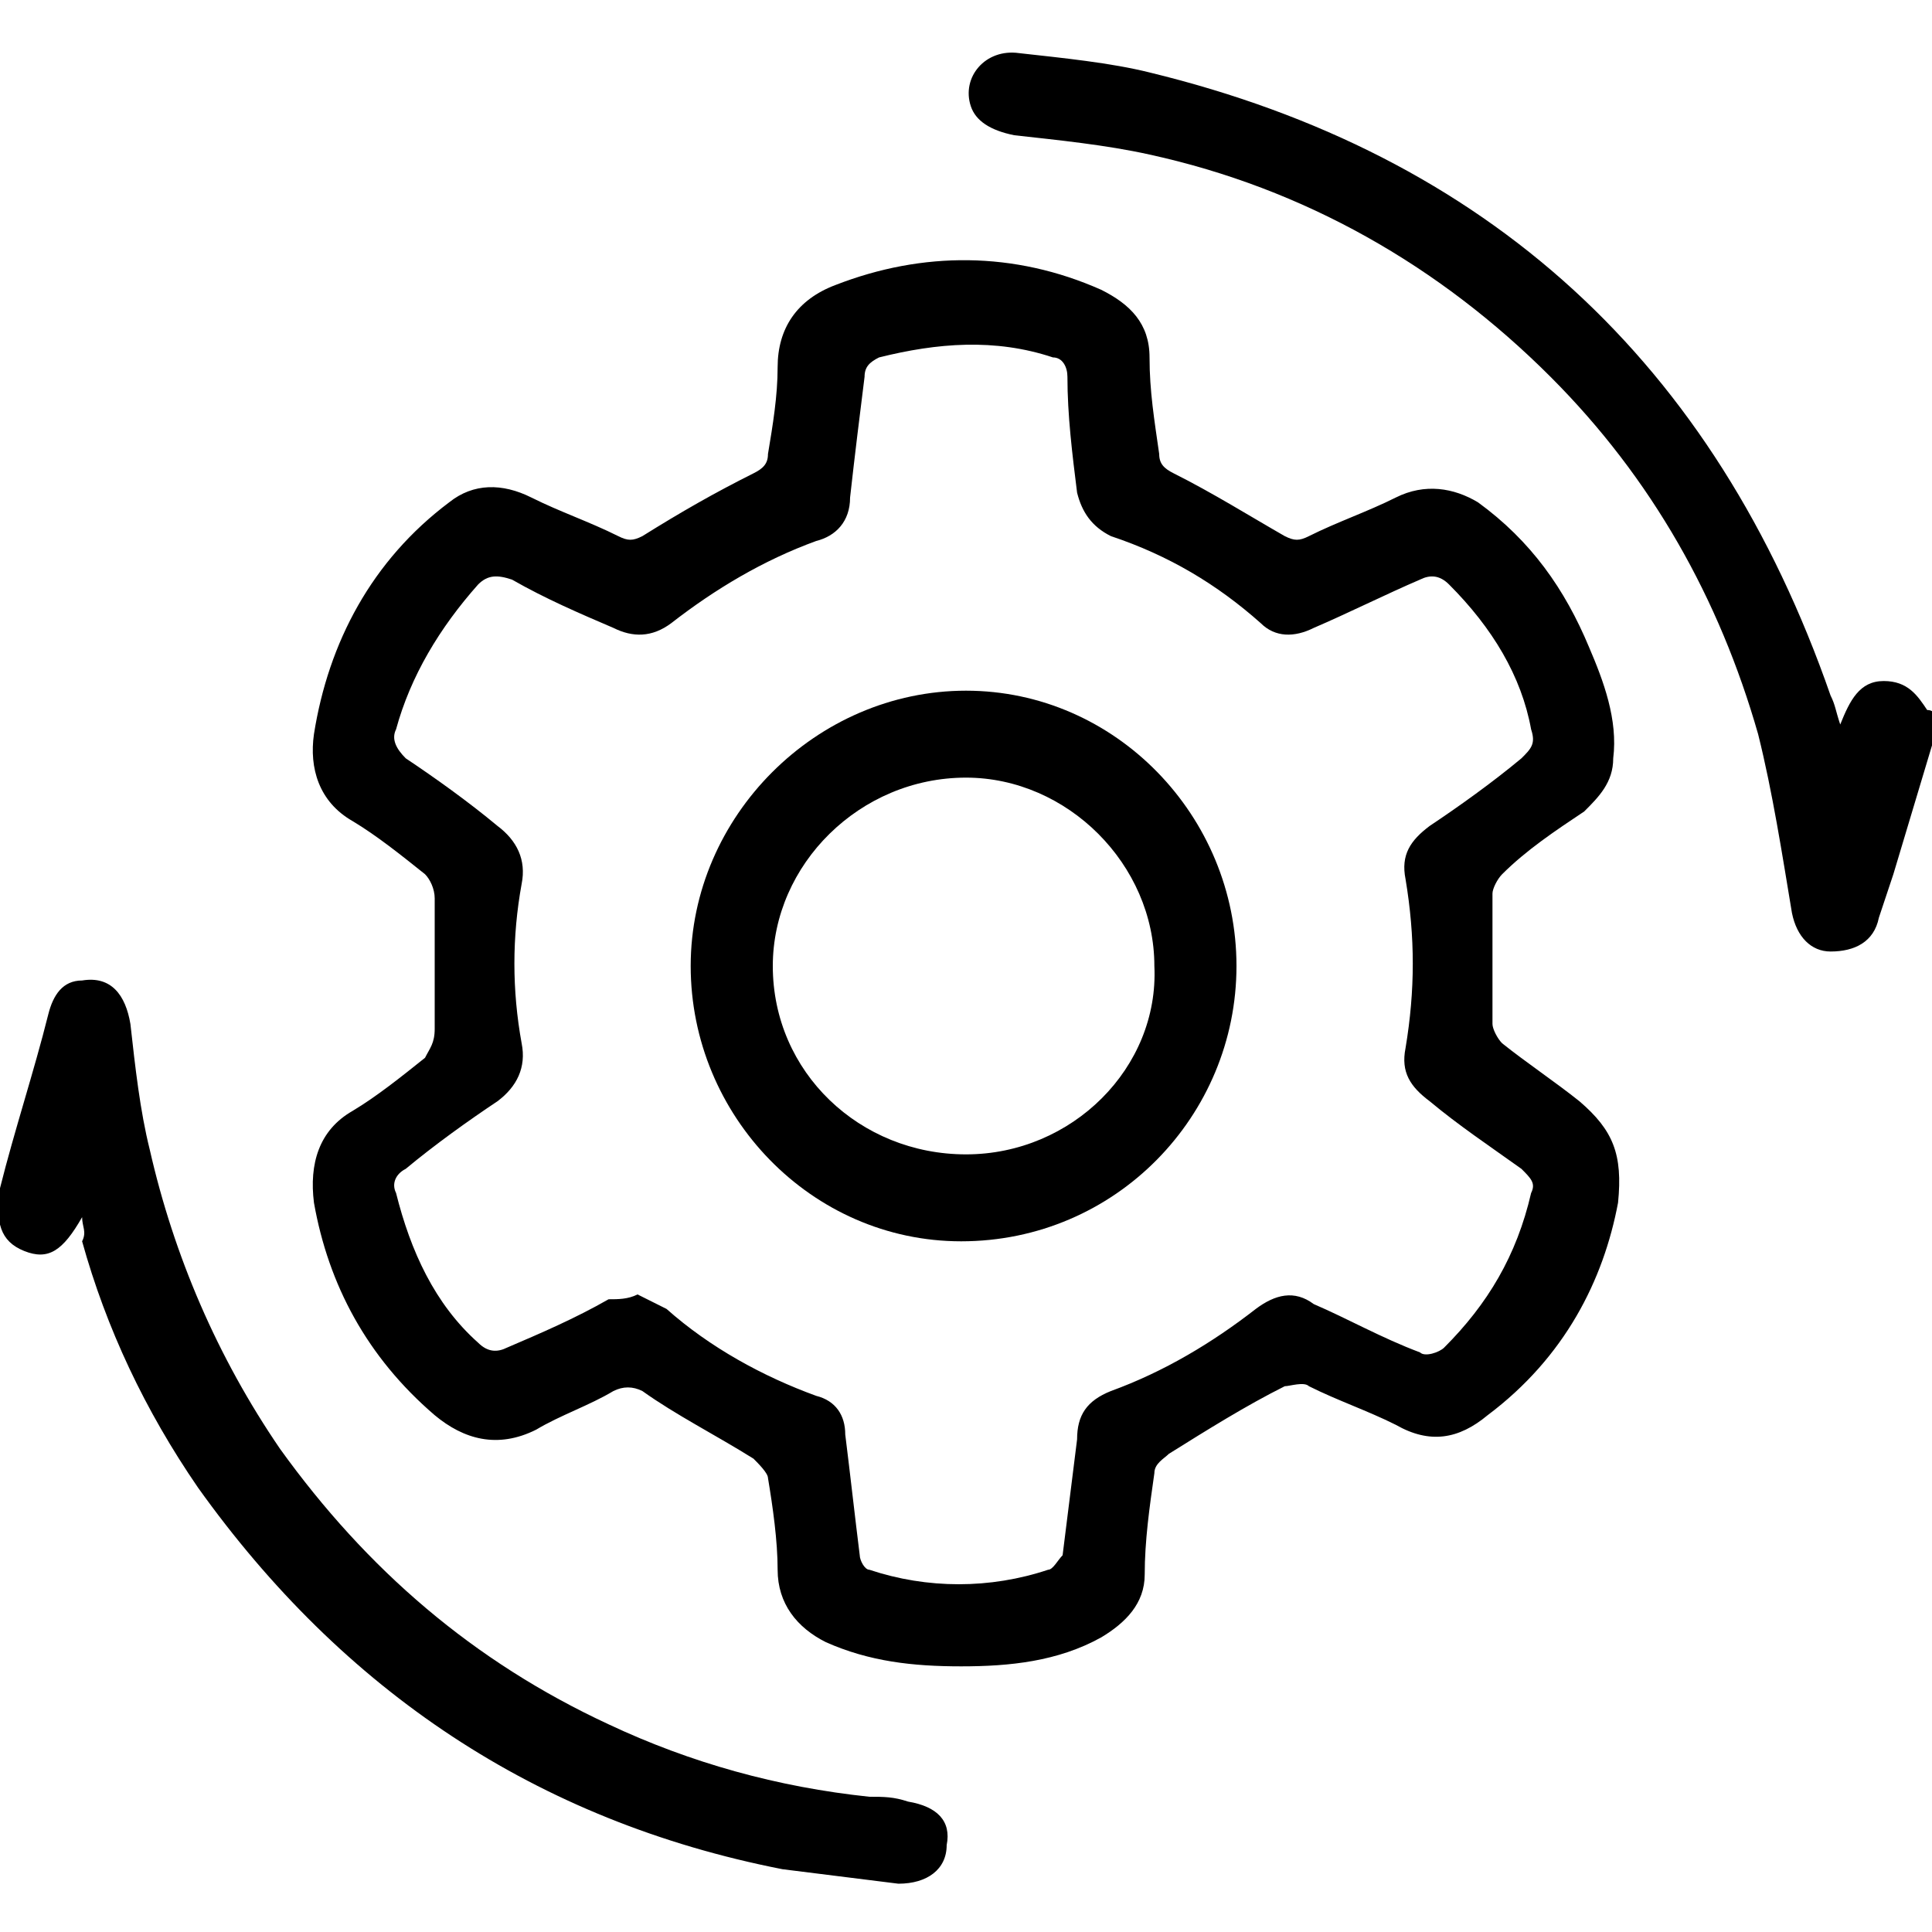
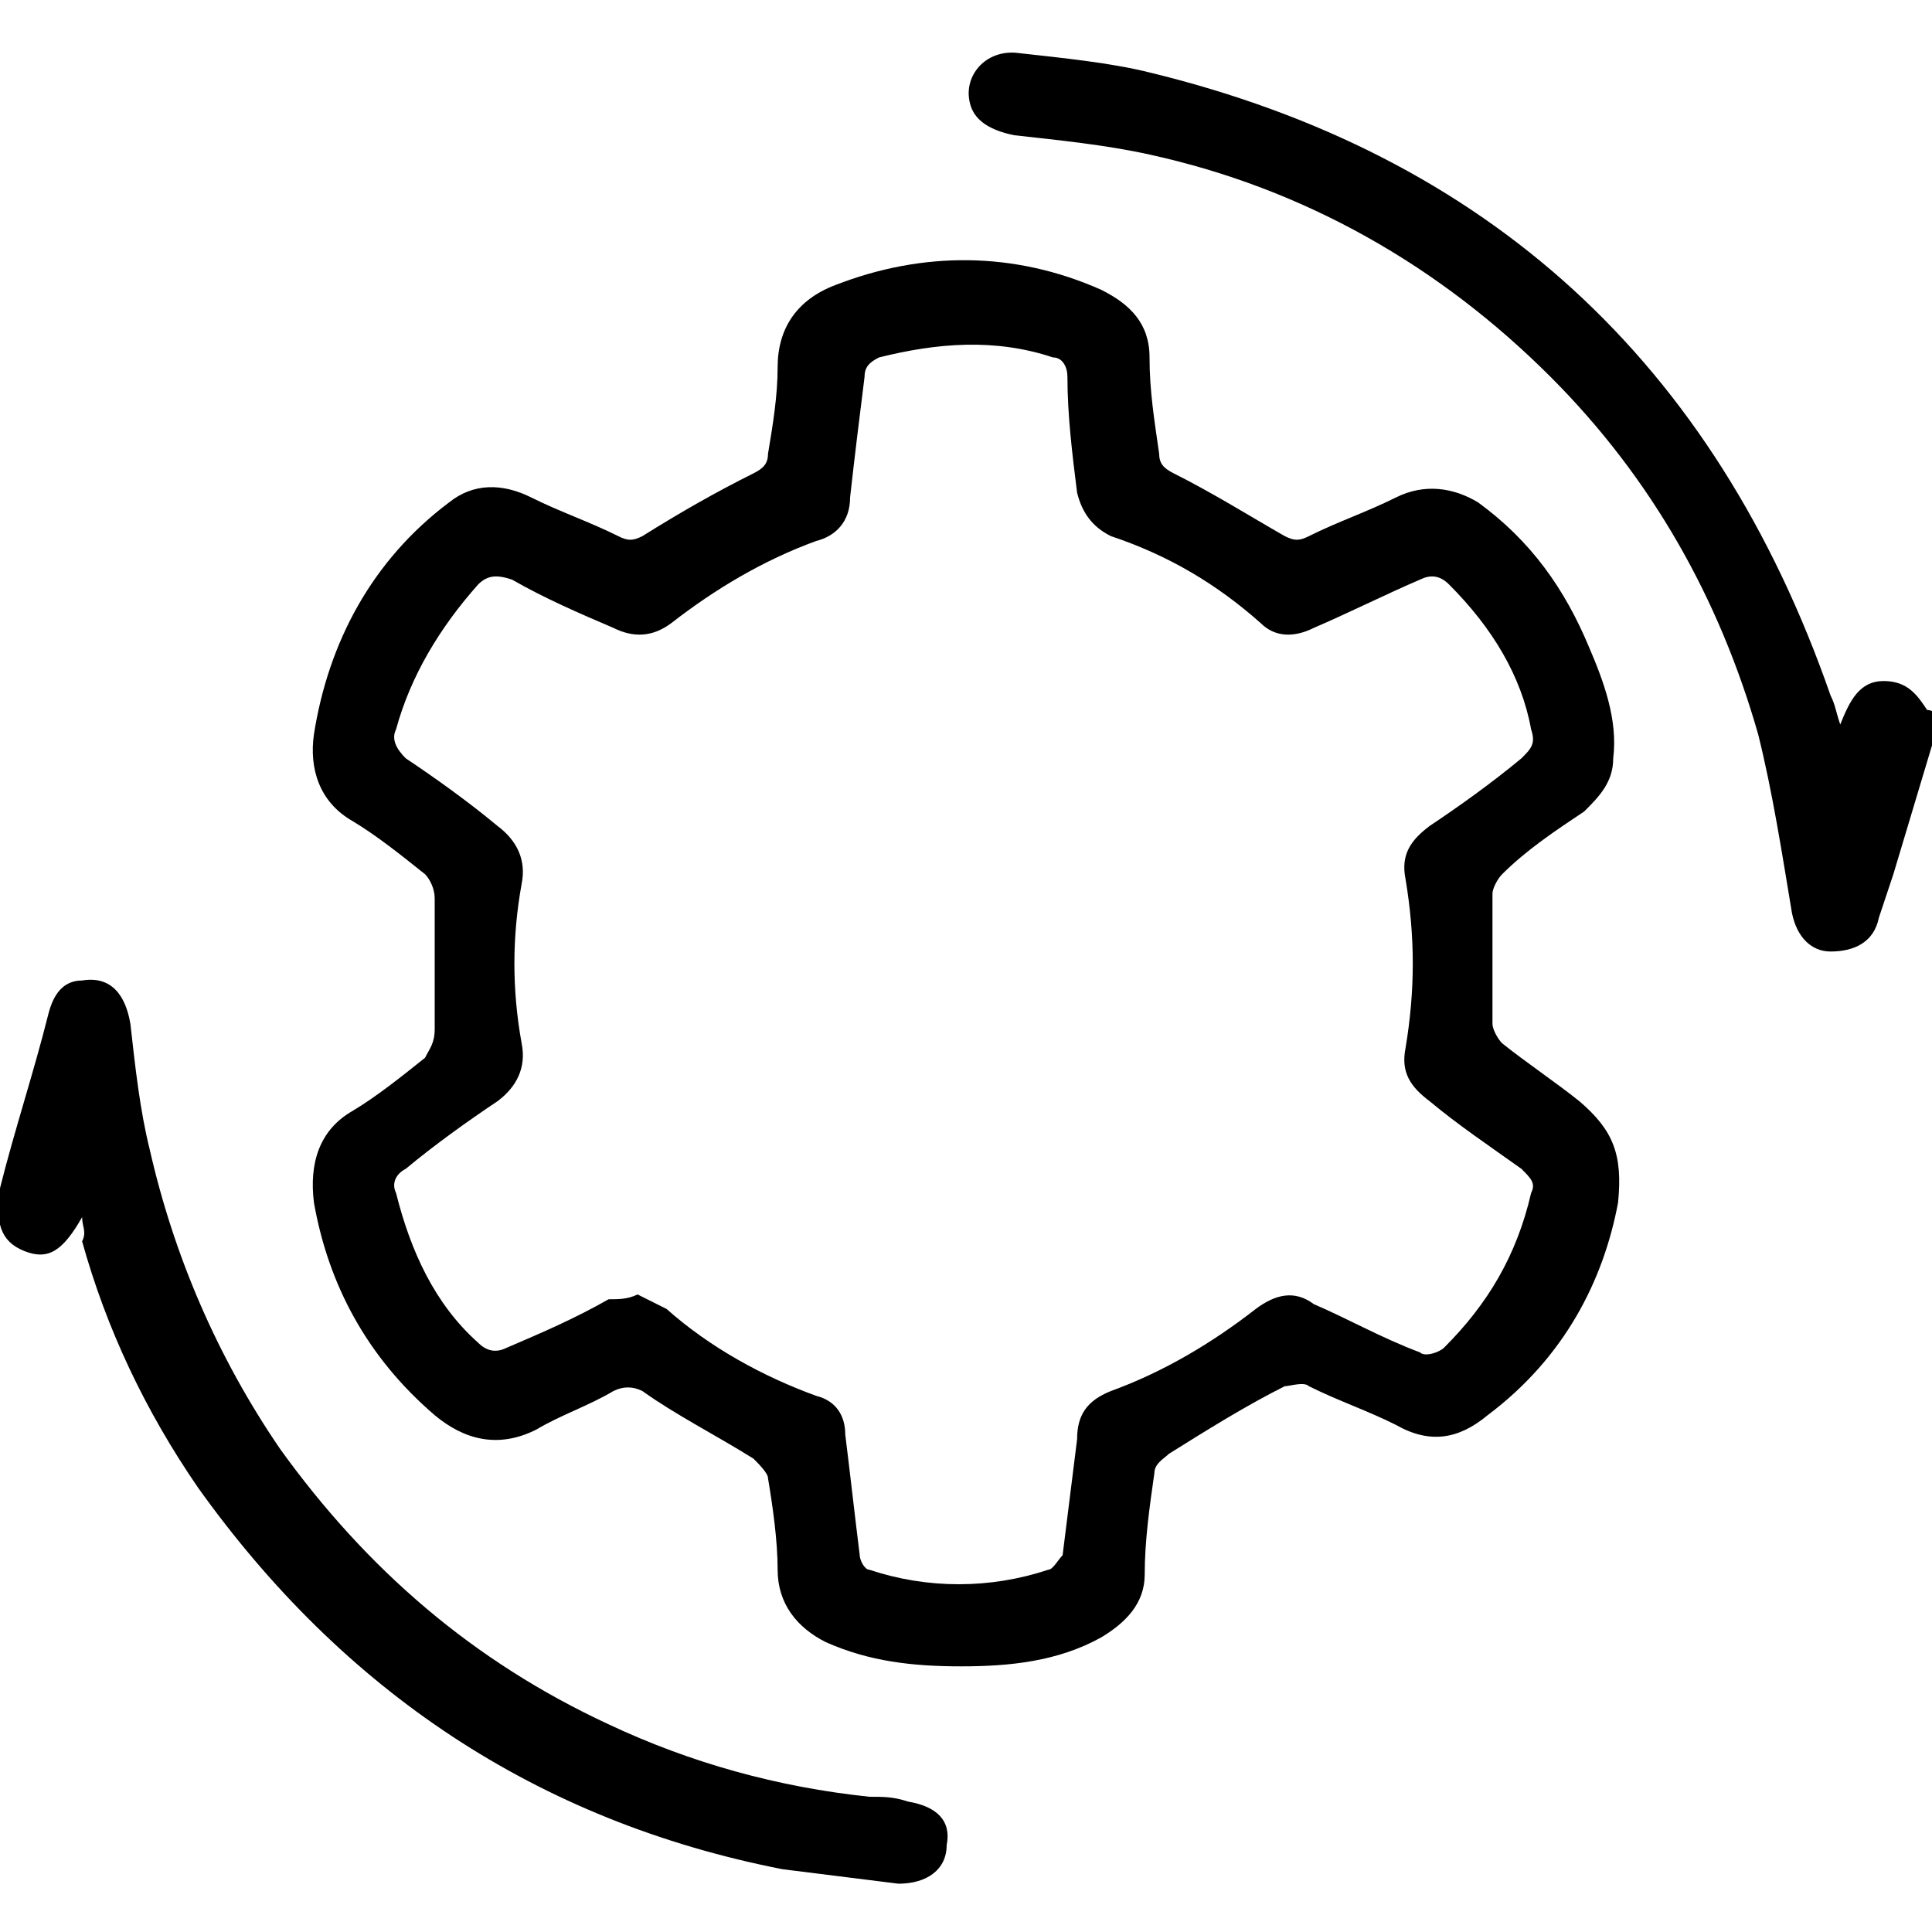
<svg xmlns="http://www.w3.org/2000/svg" version="1.1" id="Layer_1" x="0px" y="0px" viewBox="0 0 40 40" style="enable-background:new 0 0 40 40;" xml:space="preserve">
  <style type="text/css">
	.st0{fill:none;}
</style>
  <g>
    <path d="M40.1,15.1c-0.3,1-0.6,2-0.9,3c-0.1,0.3-0.2,0.6-0.3,0.9c-0.1,0.5-0.5,0.7-1,0.7c-0.4,0-0.7-0.3-0.8-0.8   c-0.2-1.2-0.4-2.5-0.7-3.7c-0.8-2.8-2.2-5.3-4.3-7.4c-2.3-2.3-5.1-3.9-8.3-4.6c-0.9-0.2-1.9-0.3-2.8-0.4c-0.5-0.1-0.8-0.3-0.9-0.6   c-0.2-0.6,0.3-1.2,1-1.1c0.9,0.1,1.9,0.2,2.7,0.4c7,1.7,11.7,6,14.1,12.9c0.1,0.2,0.1,0.3,0.2,0.6c0.2-0.5,0.4-0.9,0.9-0.9   c0.5,0,0.7,0.3,0.9,0.6C40.1,14.7,40.1,14.9,40.1,15.1z" />
    <path d="M33.5,24.9c-0.3,1.6-1.1,3.2-2.7,4.4c-0.6,0.5-1.2,0.6-1.9,0.2c-0.6-0.3-1.2-0.5-1.8-0.8c-0.1-0.1-0.4,0-0.5,0   c-0.8,0.4-1.6,0.9-2.4,1.4c-0.1,0.1-0.3,0.2-0.3,0.4c-0.1,0.7-0.2,1.4-0.2,2.1c0,0.6-0.4,1-0.9,1.3c-0.9,0.5-1.9,0.6-2.9,0.6   c-1,0-1.9-0.1-2.8-0.5c-0.6-0.3-1-0.8-1-1.5c0-0.6-0.1-1.3-0.2-1.9c0-0.1-0.2-0.3-0.3-0.4c-0.8-0.5-1.6-0.9-2.3-1.4   c-0.2-0.1-0.4-0.1-0.6,0c-0.5,0.3-1.1,0.5-1.6,0.8C10.3,30,9.6,29.8,9,29.3c-1.4-1.2-2.2-2.7-2.5-4.4c-0.1-0.8,0.1-1.5,0.8-1.9   c0.5-0.3,1-0.7,1.5-1.1C8.9,21.7,9,21.6,9,21.3c0-0.9,0-1.8,0-2.7c0-0.2-0.1-0.4-0.2-0.5c-0.5-0.4-1-0.8-1.5-1.1   c-0.7-0.4-0.9-1.1-0.8-1.8c0.3-1.9,1.2-3.6,2.8-4.8c0.5-0.4,1.1-0.4,1.7-0.1c0.6,0.3,1.2,0.5,1.8,0.8c0.2,0.1,0.3,0.1,0.5,0   c0.8-0.5,1.5-0.9,2.3-1.3c0.2-0.1,0.3-0.2,0.3-0.4c0.1-0.6,0.2-1.2,0.2-1.8c0-0.8,0.4-1.4,1.2-1.7C19.1,5.2,21,5.2,22.8,6   c0.6,0.3,1,0.7,1,1.4c0,0.7,0.1,1.3,0.2,2c0,0.2,0.1,0.3,0.3,0.4c0.8,0.4,1.6,0.9,2.3,1.3c0.2,0.1,0.3,0.1,0.5,0   c0.6-0.3,1.2-0.5,1.8-0.8c0.6-0.3,1.2-0.2,1.7,0.1c1.1,0.8,1.8,1.8,2.3,3c0.3,0.7,0.6,1.5,0.5,2.3c0,0.5-0.3,0.8-0.6,1.1   c-0.6,0.4-1.2,0.8-1.7,1.3c-0.1,0.1-0.2,0.3-0.2,0.4c0,0.9,0,1.8,0,2.7c0,0.1,0.1,0.3,0.2,0.4c0.5,0.4,1.1,0.8,1.6,1.2   C33.4,23.4,33.6,23.9,33.5,24.9z M13.2,26.8c0.2,0.1,0.4,0.2,0.6,0.3c0.9,0.8,2,1.4,3.1,1.8c0.4,0.1,0.6,0.4,0.6,0.8   c0.1,0.8,0.2,1.7,0.3,2.5c0,0.1,0.1,0.3,0.2,0.3c1.2,0.4,2.5,0.4,3.7,0c0.1,0,0.2-0.2,0.3-0.3c0.1-0.8,0.2-1.6,0.3-2.4   c0-0.5,0.2-0.8,0.7-1c1.1-0.4,2.1-1,3-1.7c0.4-0.3,0.8-0.4,1.2-0.1c0.7,0.3,1.4,0.7,2.2,1c0.1,0.1,0.4,0,0.5-0.1   c0.9-0.9,1.5-1.9,1.8-3.2c0.1-0.2,0-0.3-0.2-0.5c-0.7-0.5-1.3-0.9-1.9-1.4c-0.4-0.3-0.6-0.6-0.5-1.1c0.2-1.2,0.2-2.3,0-3.5   c-0.1-0.5,0.1-0.8,0.5-1.1c0.6-0.4,1.3-0.9,1.9-1.4c0.2-0.2,0.3-0.3,0.2-0.6C31.5,14,30.9,13,30,12.1c-0.2-0.2-0.4-0.2-0.6-0.1   c-0.7,0.3-1.5,0.7-2.2,1c-0.4,0.2-0.8,0.2-1.1-0.1c-0.9-0.8-1.9-1.4-3.1-1.8c-0.4-0.2-0.6-0.5-0.7-0.9c-0.1-0.8-0.2-1.6-0.2-2.4   c0-0.2-0.1-0.4-0.3-0.4c-1.2-0.4-2.4-0.3-3.6,0c-0.2,0.1-0.3,0.2-0.3,0.4c-0.1,0.8-0.2,1.6-0.3,2.5c0,0.5-0.3,0.8-0.7,0.9   c-1.1,0.4-2.1,1-3,1.7c-0.4,0.3-0.8,0.3-1.2,0.1c-0.7-0.3-1.4-0.6-2.1-1c-0.3-0.1-0.5-0.1-0.7,0.1c-0.8,0.9-1.4,1.9-1.7,3   c-0.1,0.2,0,0.4,0.2,0.6c0.6,0.4,1.3,0.9,1.9,1.4c0.4,0.3,0.6,0.7,0.5,1.2c-0.2,1.1-0.2,2.2,0,3.3c0.1,0.5-0.1,0.9-0.5,1.2   c-0.6,0.4-1.3,0.9-1.9,1.4c-0.2,0.1-0.3,0.3-0.2,0.5C8.5,25.9,9,27,9.9,27.8c0.2,0.2,0.4,0.2,0.6,0.1c0.7-0.3,1.4-0.6,2.1-1   C12.8,26.9,13,26.9,13.2,26.8z" />
    <path d="M1.7,25.2c-0.4,0.7-0.7,0.9-1.2,0.7c-0.5-0.2-0.6-0.6-0.5-1.3c0.3-1.2,0.7-2.4,1-3.6c0.1-0.4,0.3-0.7,0.7-0.7   c0.6-0.1,0.9,0.3,1,0.9c0.1,0.9,0.2,1.8,0.4,2.6c0.5,2.2,1.4,4.3,2.7,6.2c1.8,2.5,4,4.4,6.8,5.7c1.7,0.8,3.5,1.3,5.4,1.5   c0.3,0,0.5,0,0.8,0.1c0.6,0.1,0.9,0.4,0.8,0.9c0,0.5-0.4,0.8-1,0.8c-0.8-0.1-1.6-0.2-2.4-0.3c-5.1-1-9.1-3.7-12.1-7.9   c-1.1-1.6-1.9-3.3-2.4-5.1C1.8,25.5,1.7,25.4,1.7,25.2z" />
-     <path d="M14.3,20c0-3.1,2.6-5.7,5.7-5.7c3.1,0,5.6,2.6,5.6,5.7c0,3.1-2.5,5.7-5.7,5.7C16.8,25.7,14.3,23.1,14.3,20z M20,23.9   c2.2,0,4-1.8,3.9-3.9c0-2.1-1.8-3.9-3.9-3.9c-2.2,0-4,1.8-4,3.9C16,22.2,17.8,23.9,20,23.9z" />
  </g>
</svg>